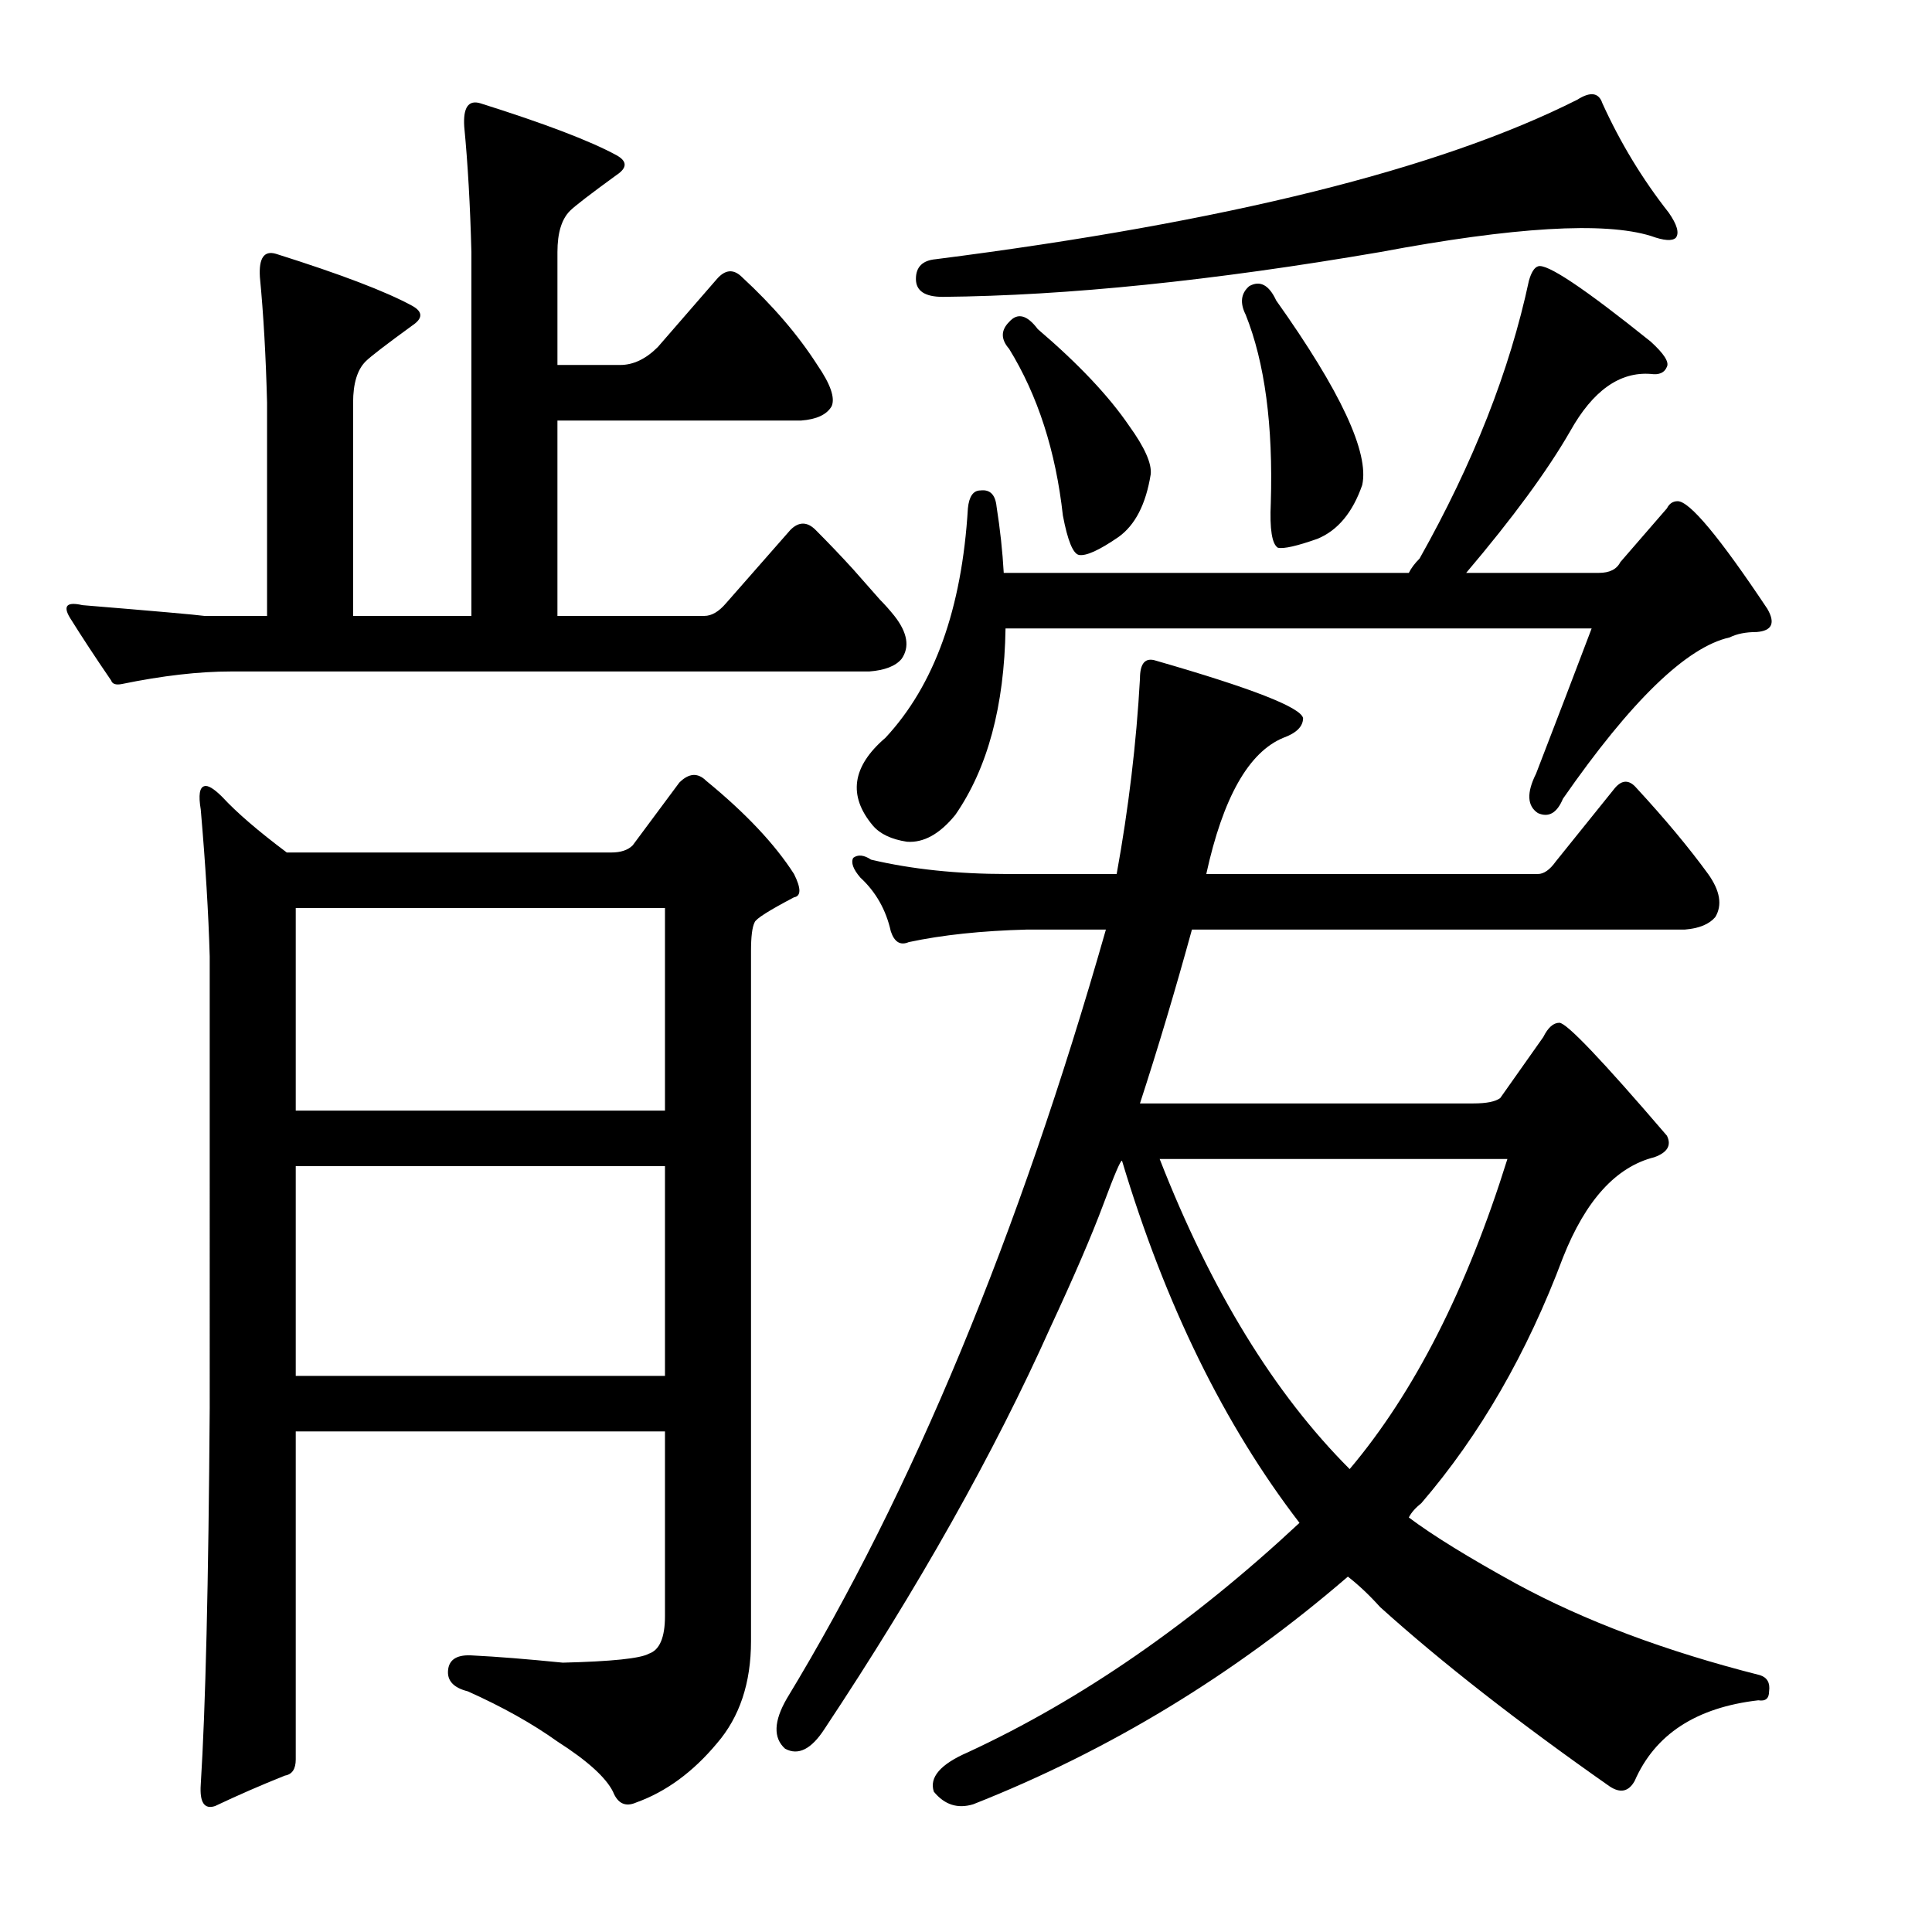
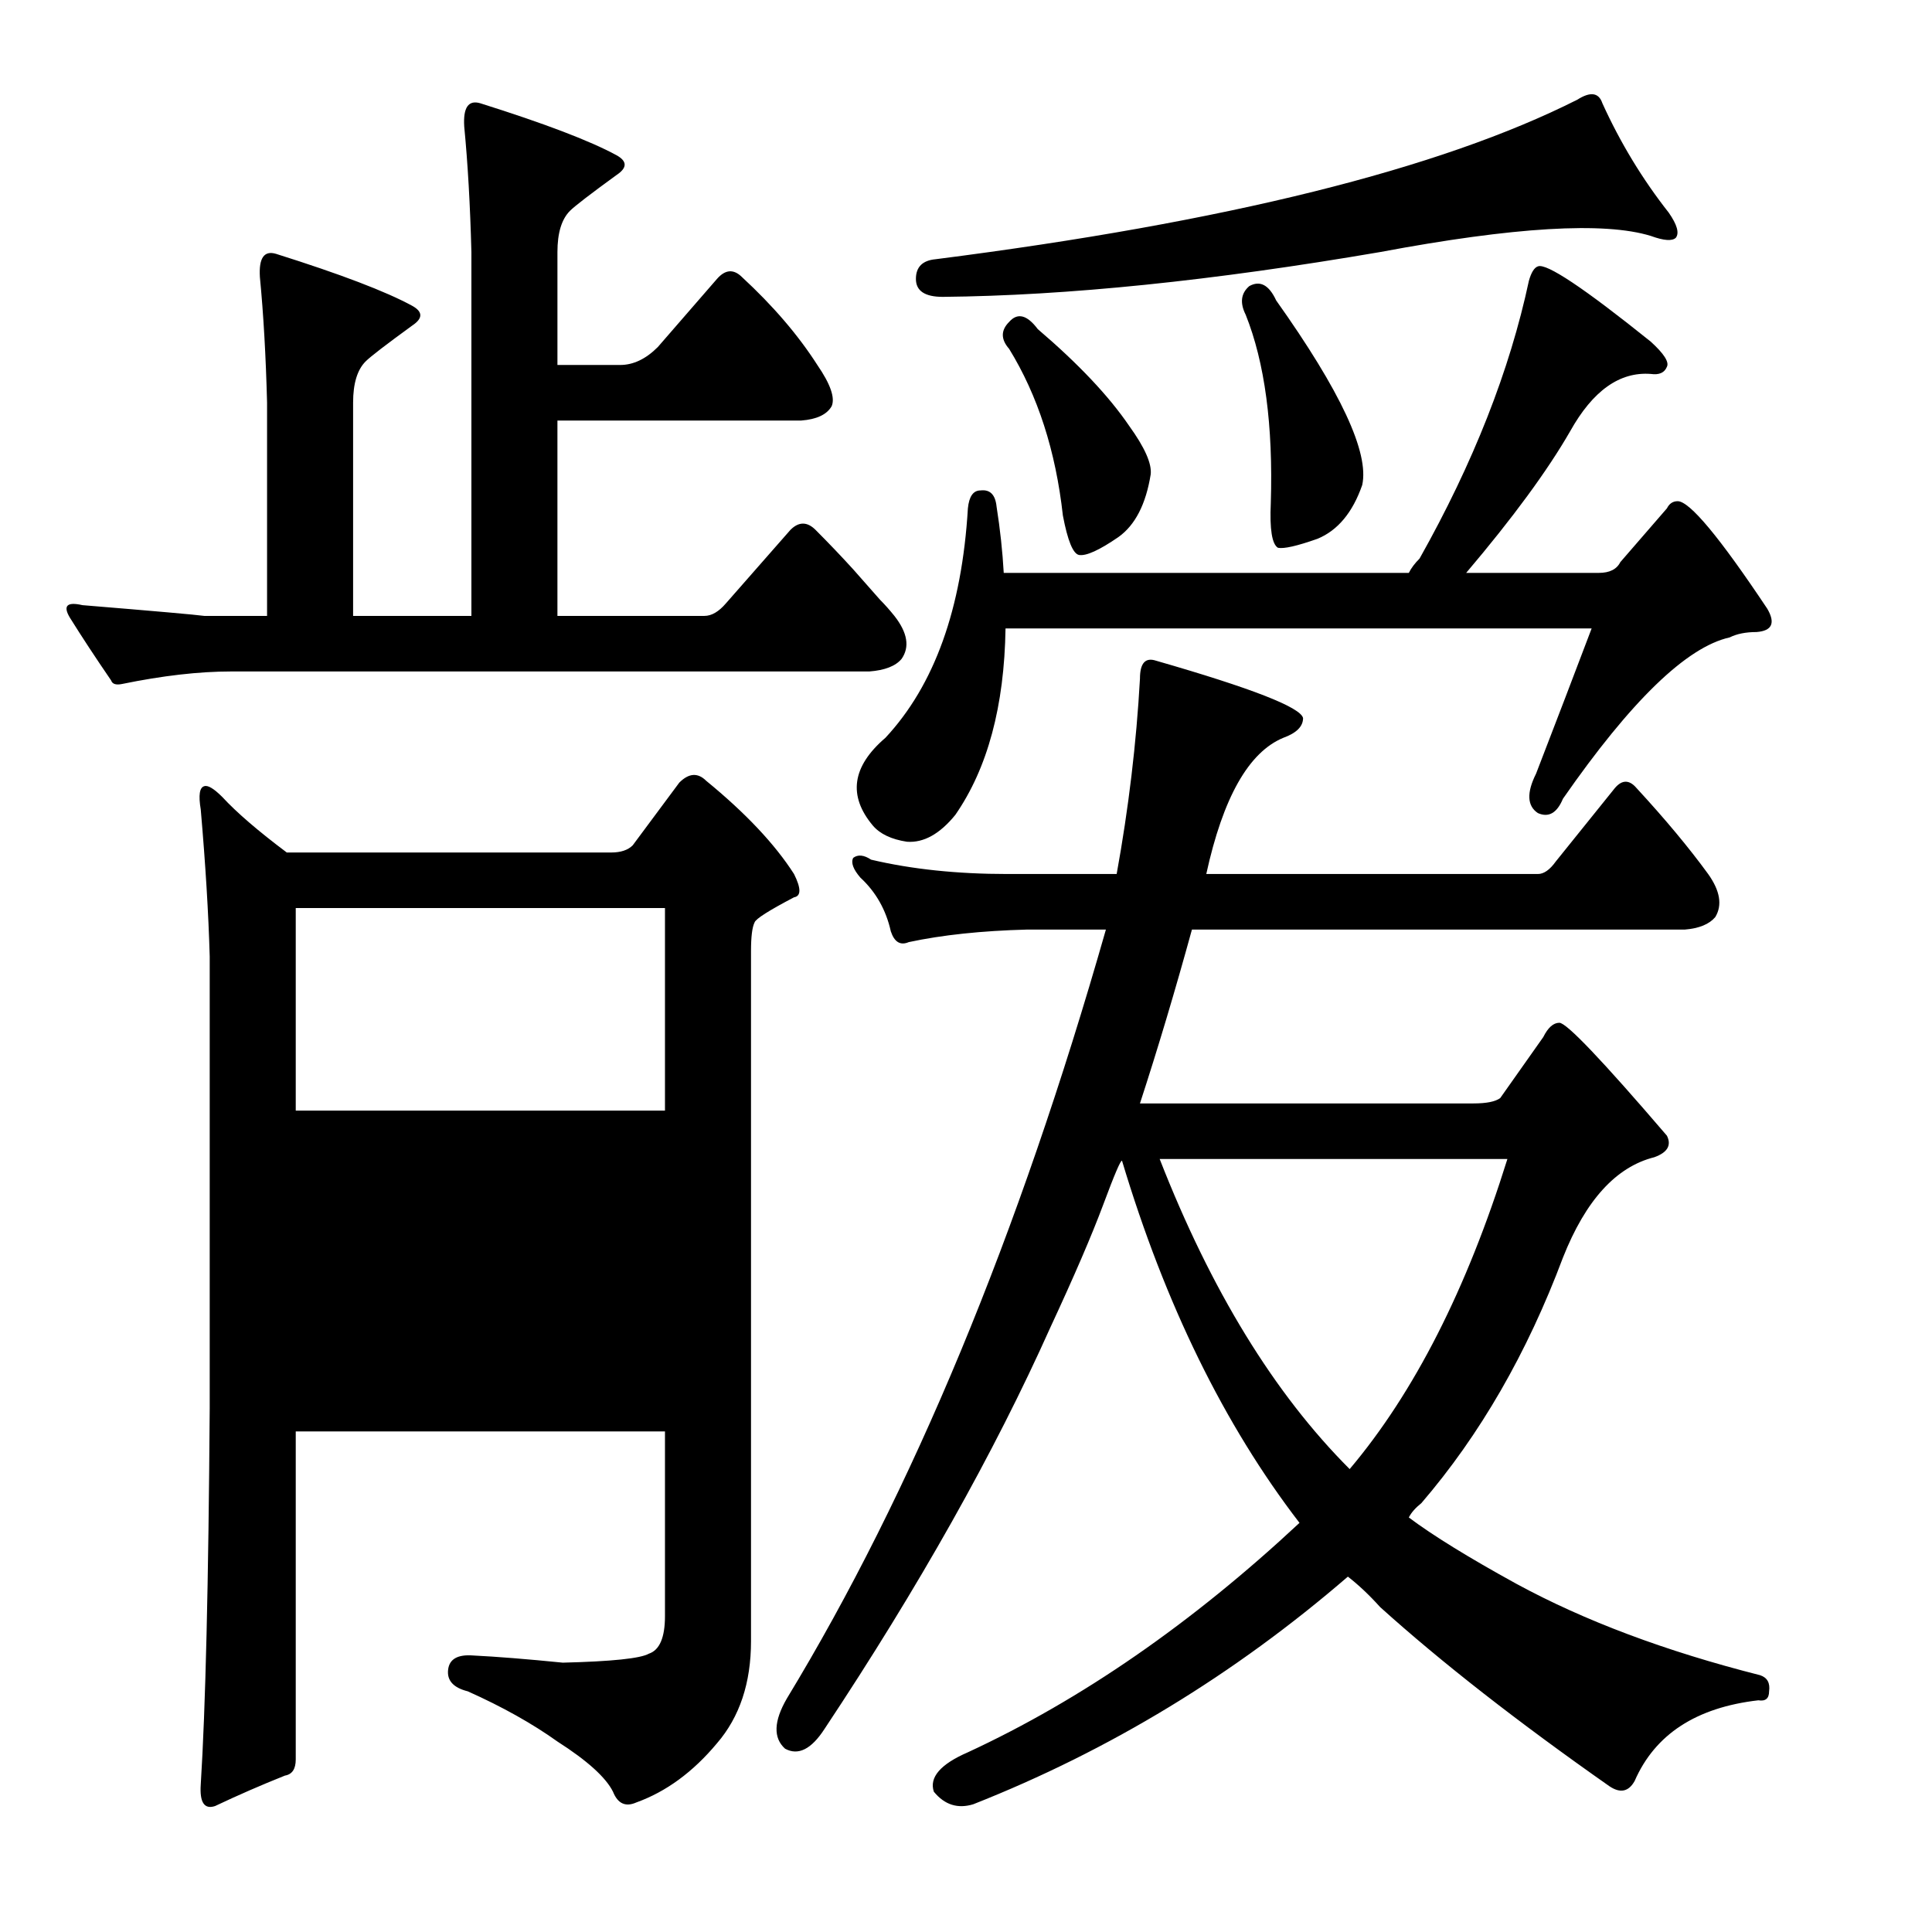
<svg xmlns="http://www.w3.org/2000/svg" version="1.1" id="图层_1" x="0px" y="0px" width="1000px" height="1000px" viewBox="0 0 1000 1000" enable-background="new 0 0 1000 1000" xml:space="preserve">
-   <path d="M441.602,294.67l13.916,15.771c2.464,2.479,4.943,5.262,7.422,8.35c6.799,8.668,8.031,16.09,3.711,22.266  c-3.102,3.711-8.668,5.885-16.699,6.494H119.678c-16.699,0-35.573,2.174-56.592,6.494c-3.102,0.624-4.958,0-5.566-1.855  c-8.045-11.742-15.163-22.57-21.338-32.471c-3.711-6.175-1.551-8.35,6.494-6.494c37.718,3.102,58.752,4.958,63.086,5.566h32.471  v-110.4c-0.623-24.121-1.855-45.764-3.711-64.941c-0.623-9.886,2.16-13.916,8.35-12.061c33.398,10.524,56.896,19.482,70.508,26.904  c5.566,3.102,5.566,6.494,0,10.205c-13.612,9.9-21.657,16.09-24.121,18.555c-4.334,4.334-6.494,11.452-6.494,21.338v110.4h61.23  v-188.33c-0.623-24.121-1.855-45.764-3.711-64.941c-0.623-9.886,2.16-13.916,8.35-12.061c33.398,10.524,56.896,19.482,70.508,26.904  c5.566,3.102,5.566,6.494,0,10.205c-13.612,9.9-21.657,16.09-24.121,18.555c-4.334,4.334-6.494,11.452-6.494,21.338v58.447h32.471  c6.799,0,13.293-3.088,19.482-9.277l30.615-35.254c4.32-4.943,8.654-5.248,12.988-0.928c16.076,14.844,29.064,30.006,38.965,45.459  c6.799,9.9,9.277,17.018,7.422,21.338c-2.479,4.334-7.741,6.813-15.771,7.422H288.525v101.123H364.6  c3.711,0,7.422-2.16,11.133-6.494l33.398-38.037c4.32-4.32,8.654-4.32,12.988,0C428.918,281.073,435.412,287.871,441.602,294.67z   M371.094,902.336c-12.379,14.844-26.295,25.049-41.748,30.615c-5.566,2.464-9.596,0.609-12.061-5.566  c-3.711-7.422-13.307-16.09-28.76-25.977c-12.988-9.277-28.455-17.946-46.387-25.977c-7.422-1.855-10.828-5.566-10.205-11.133  c0.609-5.566,4.943-8.045,12.988-7.422c12.365,0.609,27.832,1.855,46.387,3.711c25.353-0.624,40.197-2.174,44.531-4.639  c5.566-1.855,8.35-8.35,8.35-19.482V740.91H153.076v169.775c0,4.943-1.855,7.726-5.566,8.35  c-12.379,4.943-24.44,10.205-36.182,15.771c-5.566,1.855-8.045-1.855-7.422-11.133c2.464-38.965,4.015-103.906,4.639-194.824  V495.061c-0.623-22.266-2.174-47.619-4.639-76.074c-1.247-7.422-0.623-11.437,1.855-12.061c1.855-0.609,4.943,1.247,9.277,5.566  c7.422,8.045,18.555,17.627,33.398,28.76h167.92c4.943,0,8.654-1.232,11.133-3.711l24.121-32.471  c4.943-4.943,9.582-5.248,13.916-0.928c20.41,16.699,35.558,32.79,45.459,48.242c3.711,7.422,3.711,11.452,0,12.061  c-12.988,6.813-19.801,11.133-20.41,12.988c-1.247,2.479-1.855,7.422-1.855,14.844v357.178  C388.721,871.097,382.835,888.724,371.094,902.336z M153.076,470.012v104.834h191.113V470.012H153.076z M153.076,603.605V712.15  h191.113V603.605H153.076z M580.762,600.822c-0.623-0.609-3.87,6.958-9.741,22.729c-5.885,15.771-15.003,36.964-27.368,63.55  c-29.079,64.941-68.043,134.217-116.895,207.813c-6.813,10.509-13.612,13.916-20.41,10.205c-6.19-5.566-5.885-14.235,0.928-25.977  c64.941-106.994,119.982-239.66,165.137-397.998h-40.82c-23.512,0.624-43.922,2.783-61.23,6.494c-4.334,1.855-7.422,0-9.277-5.566  c-2.479-11.133-7.741-20.41-15.771-27.832c-3.711-4.32-4.958-7.726-3.711-10.205c2.464-1.855,5.566-1.537,9.277,0.928  c21.019,4.958,44.531,7.422,70.508,7.422h56.592c6.175-34.007,10.205-67.725,12.061-101.123c0-8.031,2.783-11.133,8.35-9.277  c49.474,14.235,74.828,24.121,76.074,29.688c0,4.334-3.406,7.741-10.205,10.205c-17.946,7.422-31.239,30.934-39.893,70.508h171.631  c3.088,0,6.175-2.16,9.277-6.494l30.615-38.037c3.711-4.32,7.422-4.32,11.133,0c14.844,16.09,27.209,30.934,37.109,44.531  c6.175,8.668,7.422,16.09,3.711,22.266c-3.102,3.711-8.35,5.885-15.771,6.494H616.943c-8.668,31.543-17.627,61.549-26.904,89.99  h172.559c6.799,0,11.437-0.928,13.916-2.783l22.266-31.543c2.464-4.943,5.248-7.422,8.35-7.422c3.711,0,22.266,19.482,55.664,58.447  c2.464,4.958,0.304,8.668-6.494,11.133c-19.801,4.958-35.573,22.266-47.314,51.953c-18.555,49.489-42.995,91.846-73.291,127.1  c-3.102,2.479-5.262,4.958-6.494,7.422c12.365,9.277,30.92,20.729,55.664,34.326c35.254,19.164,77.306,34.935,126.172,47.314  c3.711,1.232,5.248,4.015,4.639,8.35c0,3.711-1.855,5.248-5.566,4.639c-32.166,3.711-53.504,17.627-64.014,41.748  c-3.102,5.566-7.422,6.494-12.988,2.783c-47.633-33.398-87.207-64.333-118.75-92.773c-5.566-6.19-11.133-11.437-16.699-15.771  c-58.766,50.707-123.389,89.99-193.896,117.822c-8.045,2.464-14.844,0.304-20.41-6.494c-2.479-7.422,3.392-14.235,17.627-20.41  c58.752-27.223,115.967-66.797,171.631-118.75C633.643,737.518,603.027,675.041,580.762,600.822z M838.672,290.959l24.121-27.832  c1.232-2.464,3.088-3.711,5.566-3.711c6.175,0,21.642,18.555,46.387,55.664c4.32,7.422,2.464,11.452-5.566,12.061  c-5.566,0-10.205,0.928-13.916,2.783c-22.266,4.958-51.025,32.79-86.279,83.496c-3.102,7.422-7.422,9.901-12.988,7.422  c-5.566-3.711-5.885-10.509-0.928-20.41c10.51-27.208,20.091-52.257,28.76-75.146H520.459c-0.623,40.211-9.277,72.363-25.977,96.484  c-8.045,9.901-16.395,14.54-25.049,13.916c-8.045-1.232-13.916-4.015-17.627-8.35c-12.988-15.453-10.828-30.615,6.494-45.459  c25.353-27.208,39.574-66.797,42.676-118.75c0.609-6.175,2.783-9.277,6.494-9.277c4.943-0.609,7.726,2.174,8.35,8.35  c1.855,11.756,3.088,23.193,3.711,34.326h209.668c1.232-2.464,3.088-4.943,5.566-7.422c27.832-49.475,46.691-97.412,56.592-143.799  c1.232-4.32,2.783-6.799,4.639-7.422c4.32-1.855,23.802,11.133,58.447,38.965c6.799,6.189,9.582,10.524,8.35,12.988  c-1.247,3.102-4.03,4.334-8.35,3.711c-16.09-1.232-30.006,8.668-41.748,29.688c-11.756,20.41-29.688,44.85-53.809,73.291h68.652  C833.105,296.525,836.816,294.67,838.672,290.959z M829.395,53.459c9.277,20.41,20.715,39.284,34.326,56.592  c4.32,6.189,5.566,10.524,3.711,12.988c-1.855,1.855-6.19,1.551-12.988-0.928c-24.121-7.422-70.827-4.639-140.088,8.35  c-86.598,14.844-162.049,22.584-226.367,23.193c-9.277,0-13.916-3.088-13.916-9.277c0-6.175,3.392-9.582,10.205-10.205  C634.57,115.008,745.275,87.48,816.406,51.604C823.205,47.284,827.539,47.893,829.395,53.459z M522.314,166.643  c4.32-4.943,9.277-3.711,14.844,3.711c21.019,17.946,36.791,34.645,47.314,50.098c8.031,11.133,11.742,19.482,11.133,25.049  c-2.479,15.467-8.045,26.295-16.699,32.471c-9.901,6.813-16.699,9.9-20.41,9.277c-3.102-0.609-5.885-7.422-8.35-20.41  c-3.711-33.398-12.988-62.158-27.832-86.279C517.98,175.615,517.98,170.977,522.314,166.643z M600.244,599.895  c26.585,68.043,59.375,121.533,98.34,160.498c33.398-39.574,60.607-93.078,81.641-160.498H600.244z M646.631,148.088  c5.566-3.088,10.205-0.609,13.916,7.422c33.398,47.01,48.242,78.857,44.531,95.557c-4.958,14.235-12.684,23.512-23.193,27.832  c-10.524,3.711-17.323,5.262-20.41,4.639c-3.102-1.855-4.334-9.582-3.711-23.193c1.232-40.197-3.102-72.668-12.988-97.412  C641.673,156.756,642.297,151.799,646.631,148.088z" />
+   <path d="M441.602,294.67l13.916,15.771c2.464,2.479,4.943,5.262,7.422,8.35c6.799,8.668,8.031,16.09,3.711,22.266  c-3.102,3.711-8.668,5.885-16.699,6.494H119.678c-16.699,0-35.573,2.174-56.592,6.494c-3.102,0.624-4.958,0-5.566-1.855  c-8.045-11.742-15.163-22.57-21.338-32.471c-3.711-6.175-1.551-8.35,6.494-6.494c37.718,3.102,58.752,4.958,63.086,5.566h32.471  v-110.4c-0.623-24.121-1.855-45.764-3.711-64.941c-0.623-9.886,2.16-13.916,8.35-12.061c33.398,10.524,56.896,19.482,70.508,26.904  c5.566,3.102,5.566,6.494,0,10.205c-13.612,9.9-21.657,16.09-24.121,18.555c-4.334,4.334-6.494,11.452-6.494,21.338v110.4h61.23  v-188.33c-0.623-24.121-1.855-45.764-3.711-64.941c-0.623-9.886,2.16-13.916,8.35-12.061c33.398,10.524,56.896,19.482,70.508,26.904  c5.566,3.102,5.566,6.494,0,10.205c-13.612,9.9-21.657,16.09-24.121,18.555c-4.334,4.334-6.494,11.452-6.494,21.338v58.447h32.471  c6.799,0,13.293-3.088,19.482-9.277l30.615-35.254c4.32-4.943,8.654-5.248,12.988-0.928c16.076,14.844,29.064,30.006,38.965,45.459  c6.799,9.9,9.277,17.018,7.422,21.338c-2.479,4.334-7.741,6.813-15.771,7.422H288.525v101.123H364.6  c3.711,0,7.422-2.16,11.133-6.494l33.398-38.037c4.32-4.32,8.654-4.32,12.988,0C428.918,281.073,435.412,287.871,441.602,294.67z   M371.094,902.336c-12.379,14.844-26.295,25.049-41.748,30.615c-5.566,2.464-9.596,0.609-12.061-5.566  c-3.711-7.422-13.307-16.09-28.76-25.977c-12.988-9.277-28.455-17.946-46.387-25.977c-7.422-1.855-10.828-5.566-10.205-11.133  c0.609-5.566,4.943-8.045,12.988-7.422c12.365,0.609,27.832,1.855,46.387,3.711c25.353-0.624,40.197-2.174,44.531-4.639  c5.566-1.855,8.35-8.35,8.35-19.482V740.91H153.076v169.775c0,4.943-1.855,7.726-5.566,8.35  c-12.379,4.943-24.44,10.205-36.182,15.771c-5.566,1.855-8.045-1.855-7.422-11.133c2.464-38.965,4.015-103.906,4.639-194.824  V495.061c-0.623-22.266-2.174-47.619-4.639-76.074c-1.247-7.422-0.623-11.437,1.855-12.061c1.855-0.609,4.943,1.247,9.277,5.566  c7.422,8.045,18.555,17.627,33.398,28.76h167.92c4.943,0,8.654-1.232,11.133-3.711l24.121-32.471  c4.943-4.943,9.582-5.248,13.916-0.928c20.41,16.699,35.558,32.79,45.459,48.242c3.711,7.422,3.711,11.452,0,12.061  c-12.988,6.813-19.801,11.133-20.41,12.988c-1.247,2.479-1.855,7.422-1.855,14.844v357.178  C388.721,871.097,382.835,888.724,371.094,902.336z M153.076,470.012v104.834h191.113V470.012H153.076z M153.076,603.605h191.113V603.605H153.076z M580.762,600.822c-0.623-0.609-3.87,6.958-9.741,22.729c-5.885,15.771-15.003,36.964-27.368,63.55  c-29.079,64.941-68.043,134.217-116.895,207.813c-6.813,10.509-13.612,13.916-20.41,10.205c-6.19-5.566-5.885-14.235,0.928-25.977  c64.941-106.994,119.982-239.66,165.137-397.998h-40.82c-23.512,0.624-43.922,2.783-61.23,6.494c-4.334,1.855-7.422,0-9.277-5.566  c-2.479-11.133-7.741-20.41-15.771-27.832c-3.711-4.32-4.958-7.726-3.711-10.205c2.464-1.855,5.566-1.537,9.277,0.928  c21.019,4.958,44.531,7.422,70.508,7.422h56.592c6.175-34.007,10.205-67.725,12.061-101.123c0-8.031,2.783-11.133,8.35-9.277  c49.474,14.235,74.828,24.121,76.074,29.688c0,4.334-3.406,7.741-10.205,10.205c-17.946,7.422-31.239,30.934-39.893,70.508h171.631  c3.088,0,6.175-2.16,9.277-6.494l30.615-38.037c3.711-4.32,7.422-4.32,11.133,0c14.844,16.09,27.209,30.934,37.109,44.531  c6.175,8.668,7.422,16.09,3.711,22.266c-3.102,3.711-8.35,5.885-15.771,6.494H616.943c-8.668,31.543-17.627,61.549-26.904,89.99  h172.559c6.799,0,11.437-0.928,13.916-2.783l22.266-31.543c2.464-4.943,5.248-7.422,8.35-7.422c3.711,0,22.266,19.482,55.664,58.447  c2.464,4.958,0.304,8.668-6.494,11.133c-19.801,4.958-35.573,22.266-47.314,51.953c-18.555,49.489-42.995,91.846-73.291,127.1  c-3.102,2.479-5.262,4.958-6.494,7.422c12.365,9.277,30.92,20.729,55.664,34.326c35.254,19.164,77.306,34.935,126.172,47.314  c3.711,1.232,5.248,4.015,4.639,8.35c0,3.711-1.855,5.248-5.566,4.639c-32.166,3.711-53.504,17.627-64.014,41.748  c-3.102,5.566-7.422,6.494-12.988,2.783c-47.633-33.398-87.207-64.333-118.75-92.773c-5.566-6.19-11.133-11.437-16.699-15.771  c-58.766,50.707-123.389,89.99-193.896,117.822c-8.045,2.464-14.844,0.304-20.41-6.494c-2.479-7.422,3.392-14.235,17.627-20.41  c58.752-27.223,115.967-66.797,171.631-118.75C633.643,737.518,603.027,675.041,580.762,600.822z M838.672,290.959l24.121-27.832  c1.232-2.464,3.088-3.711,5.566-3.711c6.175,0,21.642,18.555,46.387,55.664c4.32,7.422,2.464,11.452-5.566,12.061  c-5.566,0-10.205,0.928-13.916,2.783c-22.266,4.958-51.025,32.79-86.279,83.496c-3.102,7.422-7.422,9.901-12.988,7.422  c-5.566-3.711-5.885-10.509-0.928-20.41c10.51-27.208,20.091-52.257,28.76-75.146H520.459c-0.623,40.211-9.277,72.363-25.977,96.484  c-8.045,9.901-16.395,14.54-25.049,13.916c-8.045-1.232-13.916-4.015-17.627-8.35c-12.988-15.453-10.828-30.615,6.494-45.459  c25.353-27.208,39.574-66.797,42.676-118.75c0.609-6.175,2.783-9.277,6.494-9.277c4.943-0.609,7.726,2.174,8.35,8.35  c1.855,11.756,3.088,23.193,3.711,34.326h209.668c1.232-2.464,3.088-4.943,5.566-7.422c27.832-49.475,46.691-97.412,56.592-143.799  c1.232-4.32,2.783-6.799,4.639-7.422c4.32-1.855,23.802,11.133,58.447,38.965c6.799,6.189,9.582,10.524,8.35,12.988  c-1.247,3.102-4.03,4.334-8.35,3.711c-16.09-1.232-30.006,8.668-41.748,29.688c-11.756,20.41-29.688,44.85-53.809,73.291h68.652  C833.105,296.525,836.816,294.67,838.672,290.959z M829.395,53.459c9.277,20.41,20.715,39.284,34.326,56.592  c4.32,6.189,5.566,10.524,3.711,12.988c-1.855,1.855-6.19,1.551-12.988-0.928c-24.121-7.422-70.827-4.639-140.088,8.35  c-86.598,14.844-162.049,22.584-226.367,23.193c-9.277,0-13.916-3.088-13.916-9.277c0-6.175,3.392-9.582,10.205-10.205  C634.57,115.008,745.275,87.48,816.406,51.604C823.205,47.284,827.539,47.893,829.395,53.459z M522.314,166.643  c4.32-4.943,9.277-3.711,14.844,3.711c21.019,17.946,36.791,34.645,47.314,50.098c8.031,11.133,11.742,19.482,11.133,25.049  c-2.479,15.467-8.045,26.295-16.699,32.471c-9.901,6.813-16.699,9.9-20.41,9.277c-3.102-0.609-5.885-7.422-8.35-20.41  c-3.711-33.398-12.988-62.158-27.832-86.279C517.98,175.615,517.98,170.977,522.314,166.643z M600.244,599.895  c26.585,68.043,59.375,121.533,98.34,160.498c33.398-39.574,60.607-93.078,81.641-160.498H600.244z M646.631,148.088  c5.566-3.088,10.205-0.609,13.916,7.422c33.398,47.01,48.242,78.857,44.531,95.557c-4.958,14.235-12.684,23.512-23.193,27.832  c-10.524,3.711-17.323,5.262-20.41,4.639c-3.102-1.855-4.334-9.582-3.711-23.193c1.232-40.197-3.102-72.668-12.988-97.412  C641.673,156.756,642.297,151.799,646.631,148.088z" />
</svg>